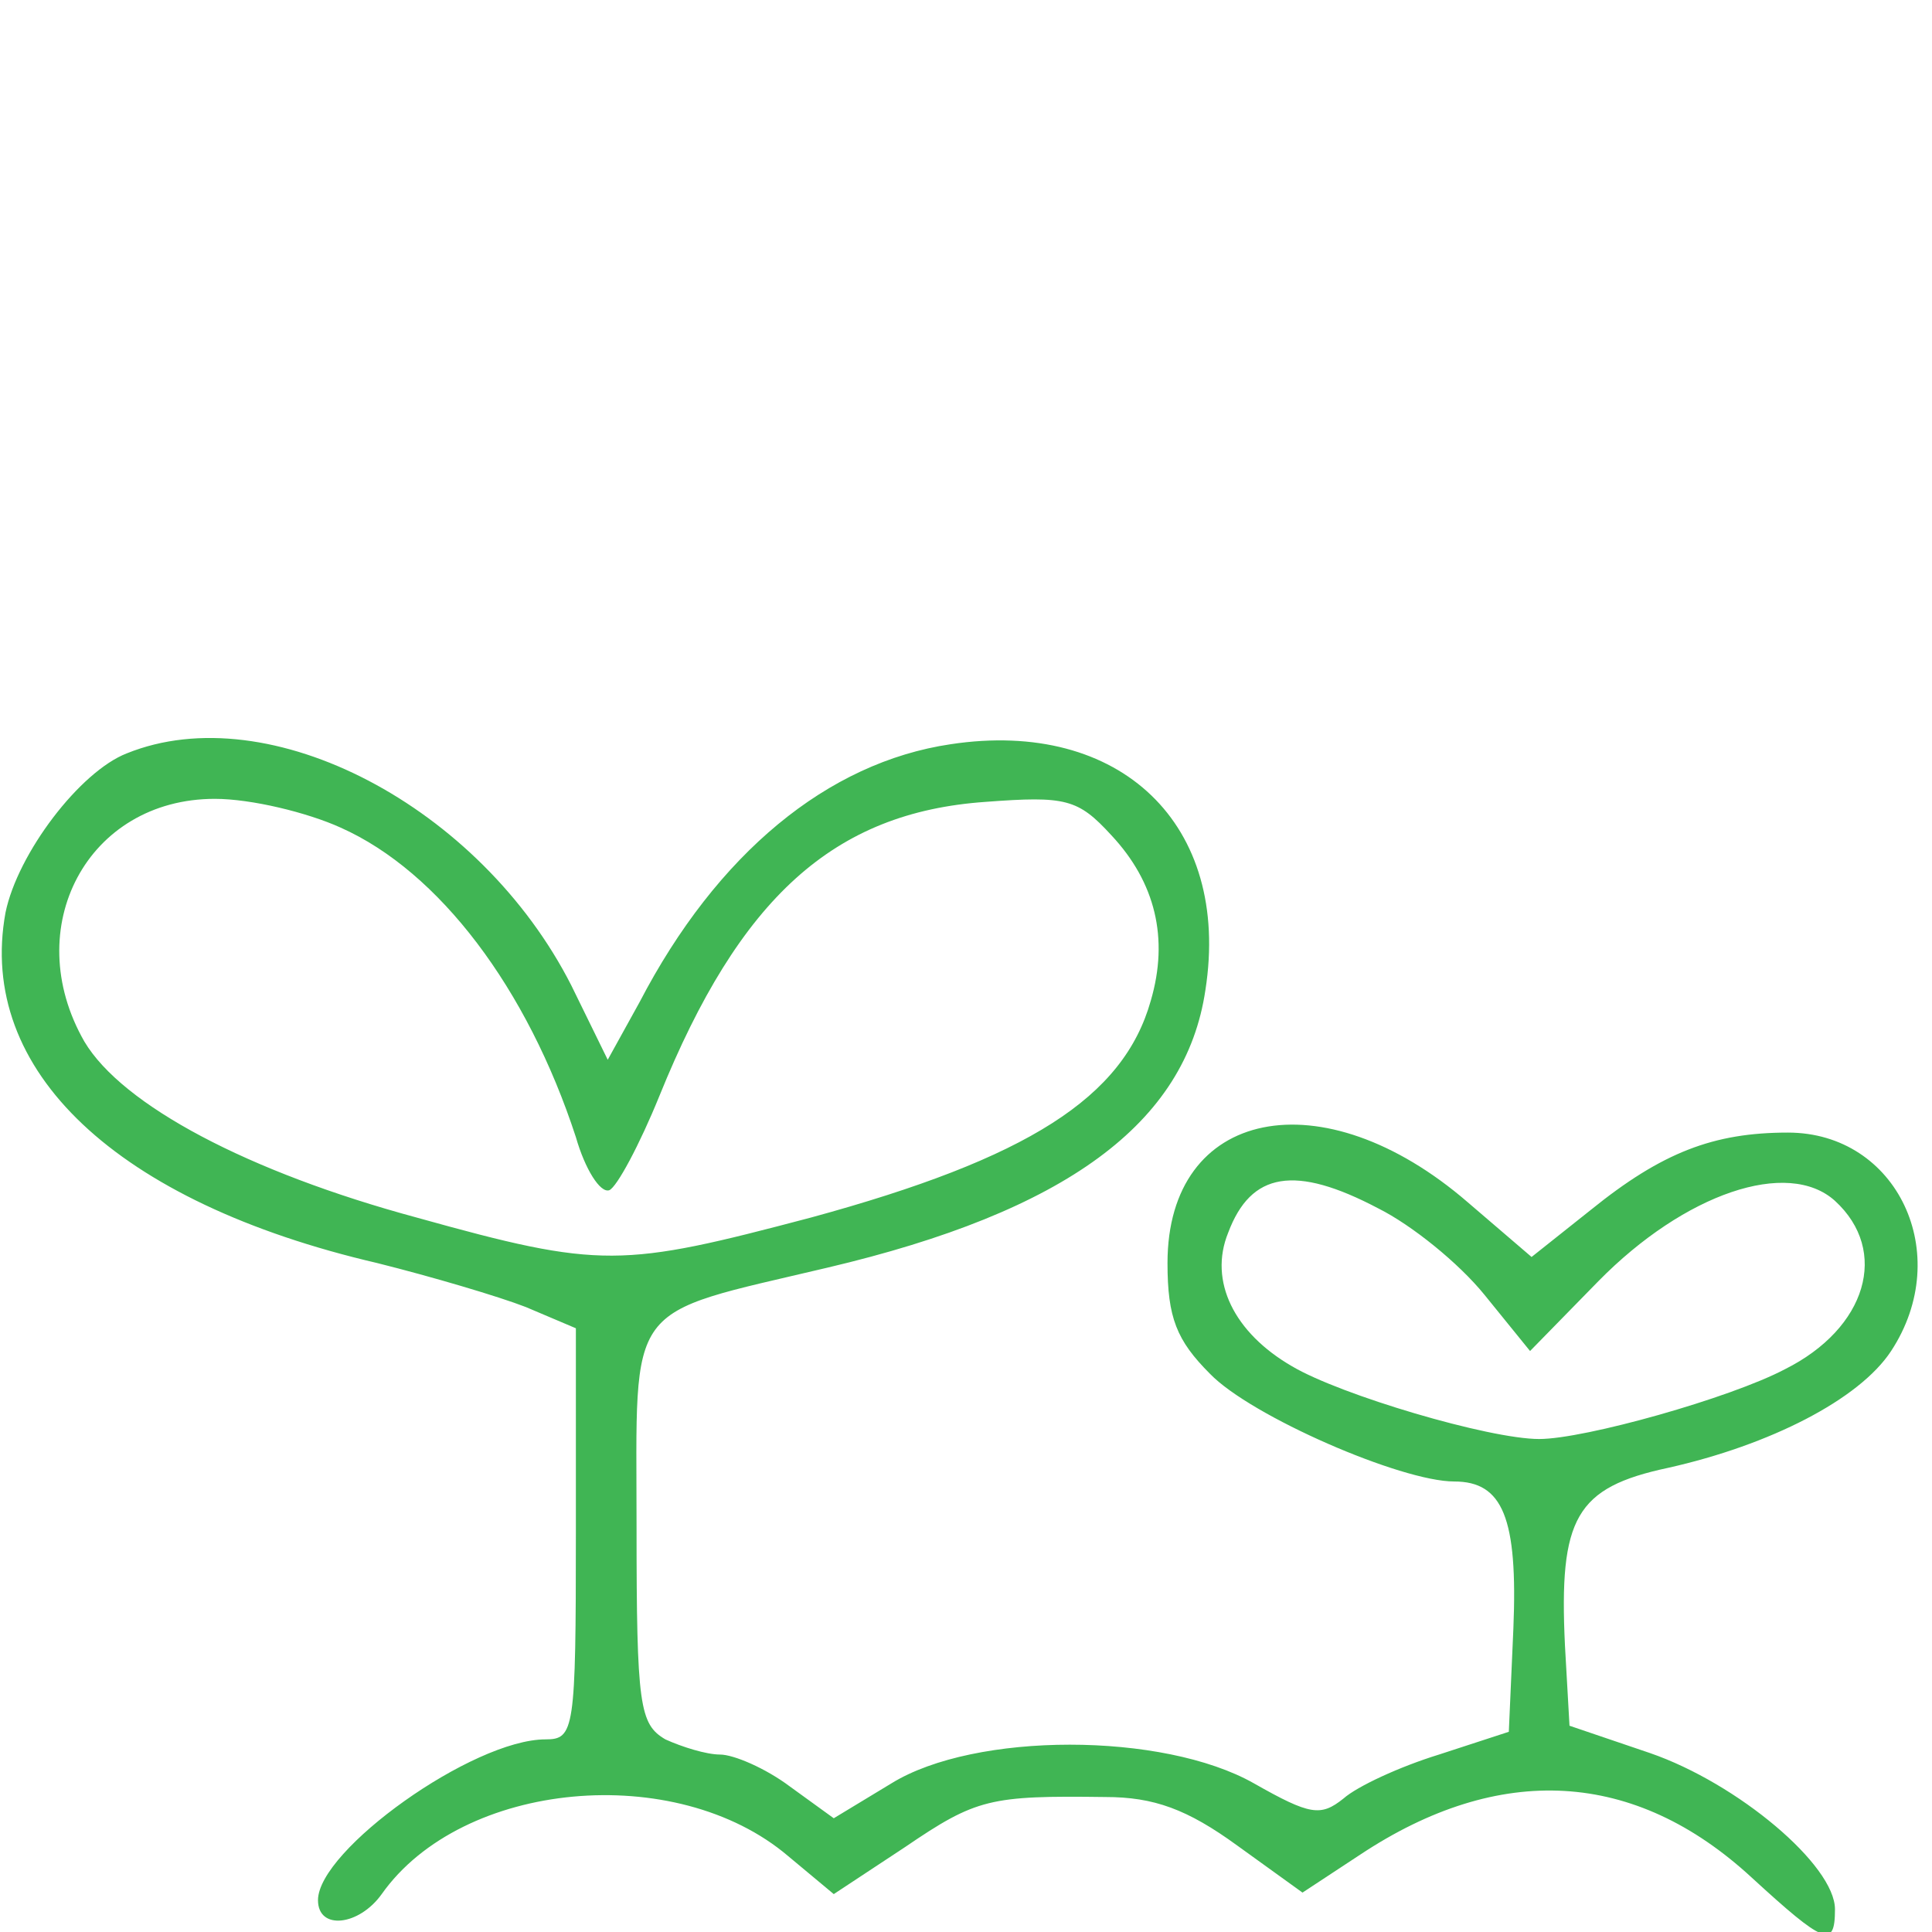
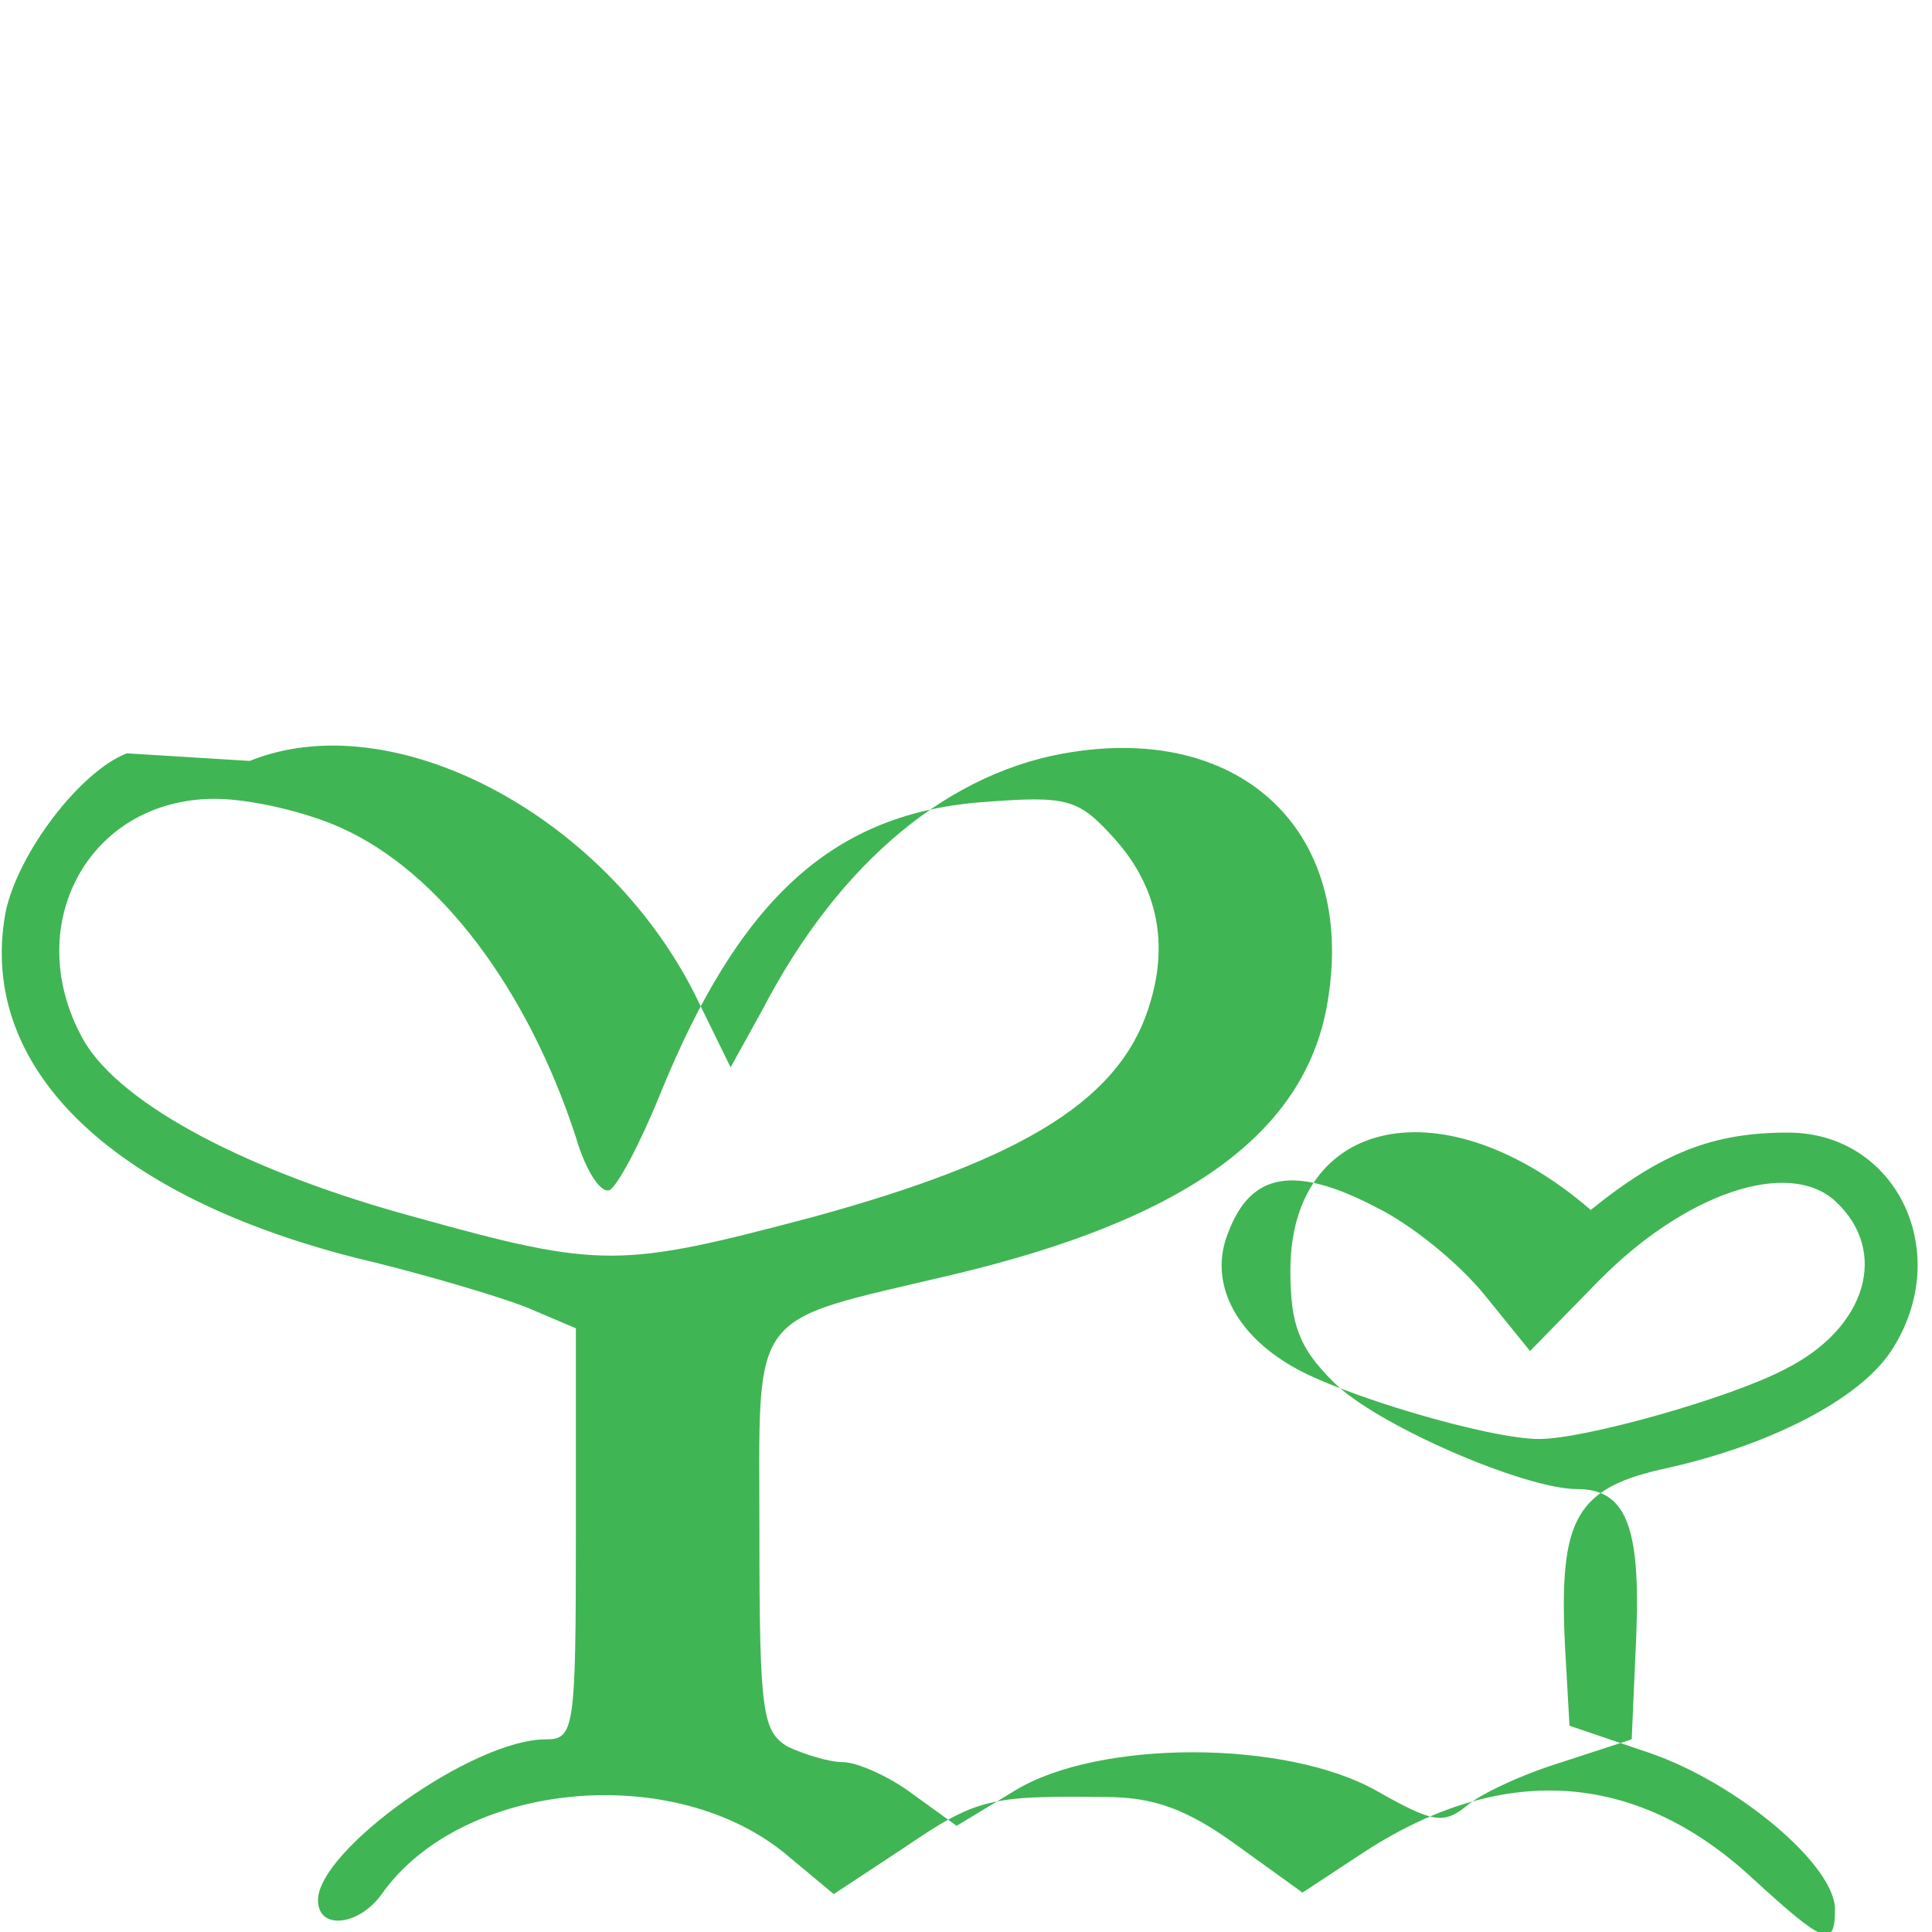
<svg xmlns="http://www.w3.org/2000/svg" xmlns:ns1="http://sodipodi.sourceforge.net/DTD/sodipodi-0.dtd" xmlns:ns2="http://www.inkscape.org/namespaces/inkscape" version="1.0" width="90" height="90" viewBox="0 0 67.5 67.5" preserveAspectRatio="xMidYMid meet" id="svg8" ns1:docname="prato.svg" ns2:version="1.1.1 (3bf5ae0d25, 2021-09-20)">
  <defs id="defs12" />
  <g transform="matrix(0.053,0,0,-0.053,-12.21,84.62)" fill="#000000" stroke="none" id="g6" style="fill:#40b554;fill-opacity:1;stroke-width:1.878">
-     <path d="m 314,1100 c -31,-12 -72,-66 -80,-105 -19,-104 73,-191 245,-231 36,-9 80,-22 98,-29 l 33,-14 V 586 c 0,-130 -1,-136 -20,-136 -48,0 -150,-73 -150,-106 0,-20 27,-17 42,4 53,75 194,88 268,25 l 30,-25 47,31 c 47,32 56,34 132,33 32,0 54,-8 87,-32 l 43,-31 38,25 c 92,61 181,56 258,-15 48,-44 55,-47 55,-21 0,29 -64,83 -122,103 l -53,18 -3,53 c -4,84 7,104 68,117 67,15 126,45 147,77 42,64 4,144 -68,144 -49,0 -83,-13 -130,-51 l -39,-31 -42,36 c -96,83 -198,62 -198,-40 0,-36 6,-51 28,-73 27,-28 126,-71 161,-71 32,0 42,-24 39,-97 l -3,-68 -46,-15 c -26,-8 -54,-21 -63,-29 -15,-12 -22,-11 -59,10 -60,34 -184,34 -239,0 l -38,-23 -29,21 c -16,12 -37,21 -46,21 -9,0 -25,5 -36,10 -17,10 -19,22 -19,140 0,151 -9,139 126,171 157,37 236,95 249,183 17,109 -56,179 -168,162 -81,-12 -154,-72 -205,-170 l -21,-38 -24,49 c -60,118 -199,191 -293,153 z m 141,-49 c 65,-29 123,-106 155,-204 6,-21 16,-37 22,-35 5,2 20,30 33,62 53,131 115,187 215,194 53,4 61,2 83,-22 29,-31 38,-68 26,-109 C 971,873 908,833 765,794 640,761 627,760 505,794 394,824 311,868 286,910 c -43,75 2,160 86,160 24,0 61,-9 83,-19 z m 684,-251 c 22,-11 53,-36 70,-57 l 30,-37 45,46 c 57,58 125,81 156,53 36,-33 21,-84 -33,-111 -36,-19 -132,-46 -162,-46 -33,0 -131,29 -163,48 -38,22 -55,56 -42,88 15,40 44,45 99,16 z" id="path4" style="fill:#40b554;fill-opacity:1;stroke-width:1.878" />
+     <path d="m 314,1100 c -31,-12 -72,-66 -80,-105 -19,-104 73,-191 245,-231 36,-9 80,-22 98,-29 l 33,-14 V 586 c 0,-130 -1,-136 -20,-136 -48,0 -150,-73 -150,-106 0,-20 27,-17 42,4 53,75 194,88 268,25 l 30,-25 47,31 c 47,32 56,34 132,33 32,0 54,-8 87,-32 l 43,-31 38,25 c 92,61 181,56 258,-15 48,-44 55,-47 55,-21 0,29 -64,83 -122,103 l -53,18 -3,53 c -4,84 7,104 68,117 67,15 126,45 147,77 42,64 4,144 -68,144 -49,0 -83,-13 -130,-51 c -96,83 -198,62 -198,-40 0,-36 6,-51 28,-73 27,-28 126,-71 161,-71 32,0 42,-24 39,-97 l -3,-68 -46,-15 c -26,-8 -54,-21 -63,-29 -15,-12 -22,-11 -59,10 -60,34 -184,34 -239,0 l -38,-23 -29,21 c -16,12 -37,21 -46,21 -9,0 -25,5 -36,10 -17,10 -19,22 -19,140 0,151 -9,139 126,171 157,37 236,95 249,183 17,109 -56,179 -168,162 -81,-12 -154,-72 -205,-170 l -21,-38 -24,49 c -60,118 -199,191 -293,153 z m 141,-49 c 65,-29 123,-106 155,-204 6,-21 16,-37 22,-35 5,2 20,30 33,62 53,131 115,187 215,194 53,4 61,2 83,-22 29,-31 38,-68 26,-109 C 971,873 908,833 765,794 640,761 627,760 505,794 394,824 311,868 286,910 c -43,75 2,160 86,160 24,0 61,-9 83,-19 z m 684,-251 c 22,-11 53,-36 70,-57 l 30,-37 45,46 c 57,58 125,81 156,53 36,-33 21,-84 -33,-111 -36,-19 -132,-46 -162,-46 -33,0 -131,29 -163,48 -38,22 -55,56 -42,88 15,40 44,45 99,16 z" id="path4" style="fill:#40b554;fill-opacity:1;stroke-width:1.878" />
  </g>
</svg>